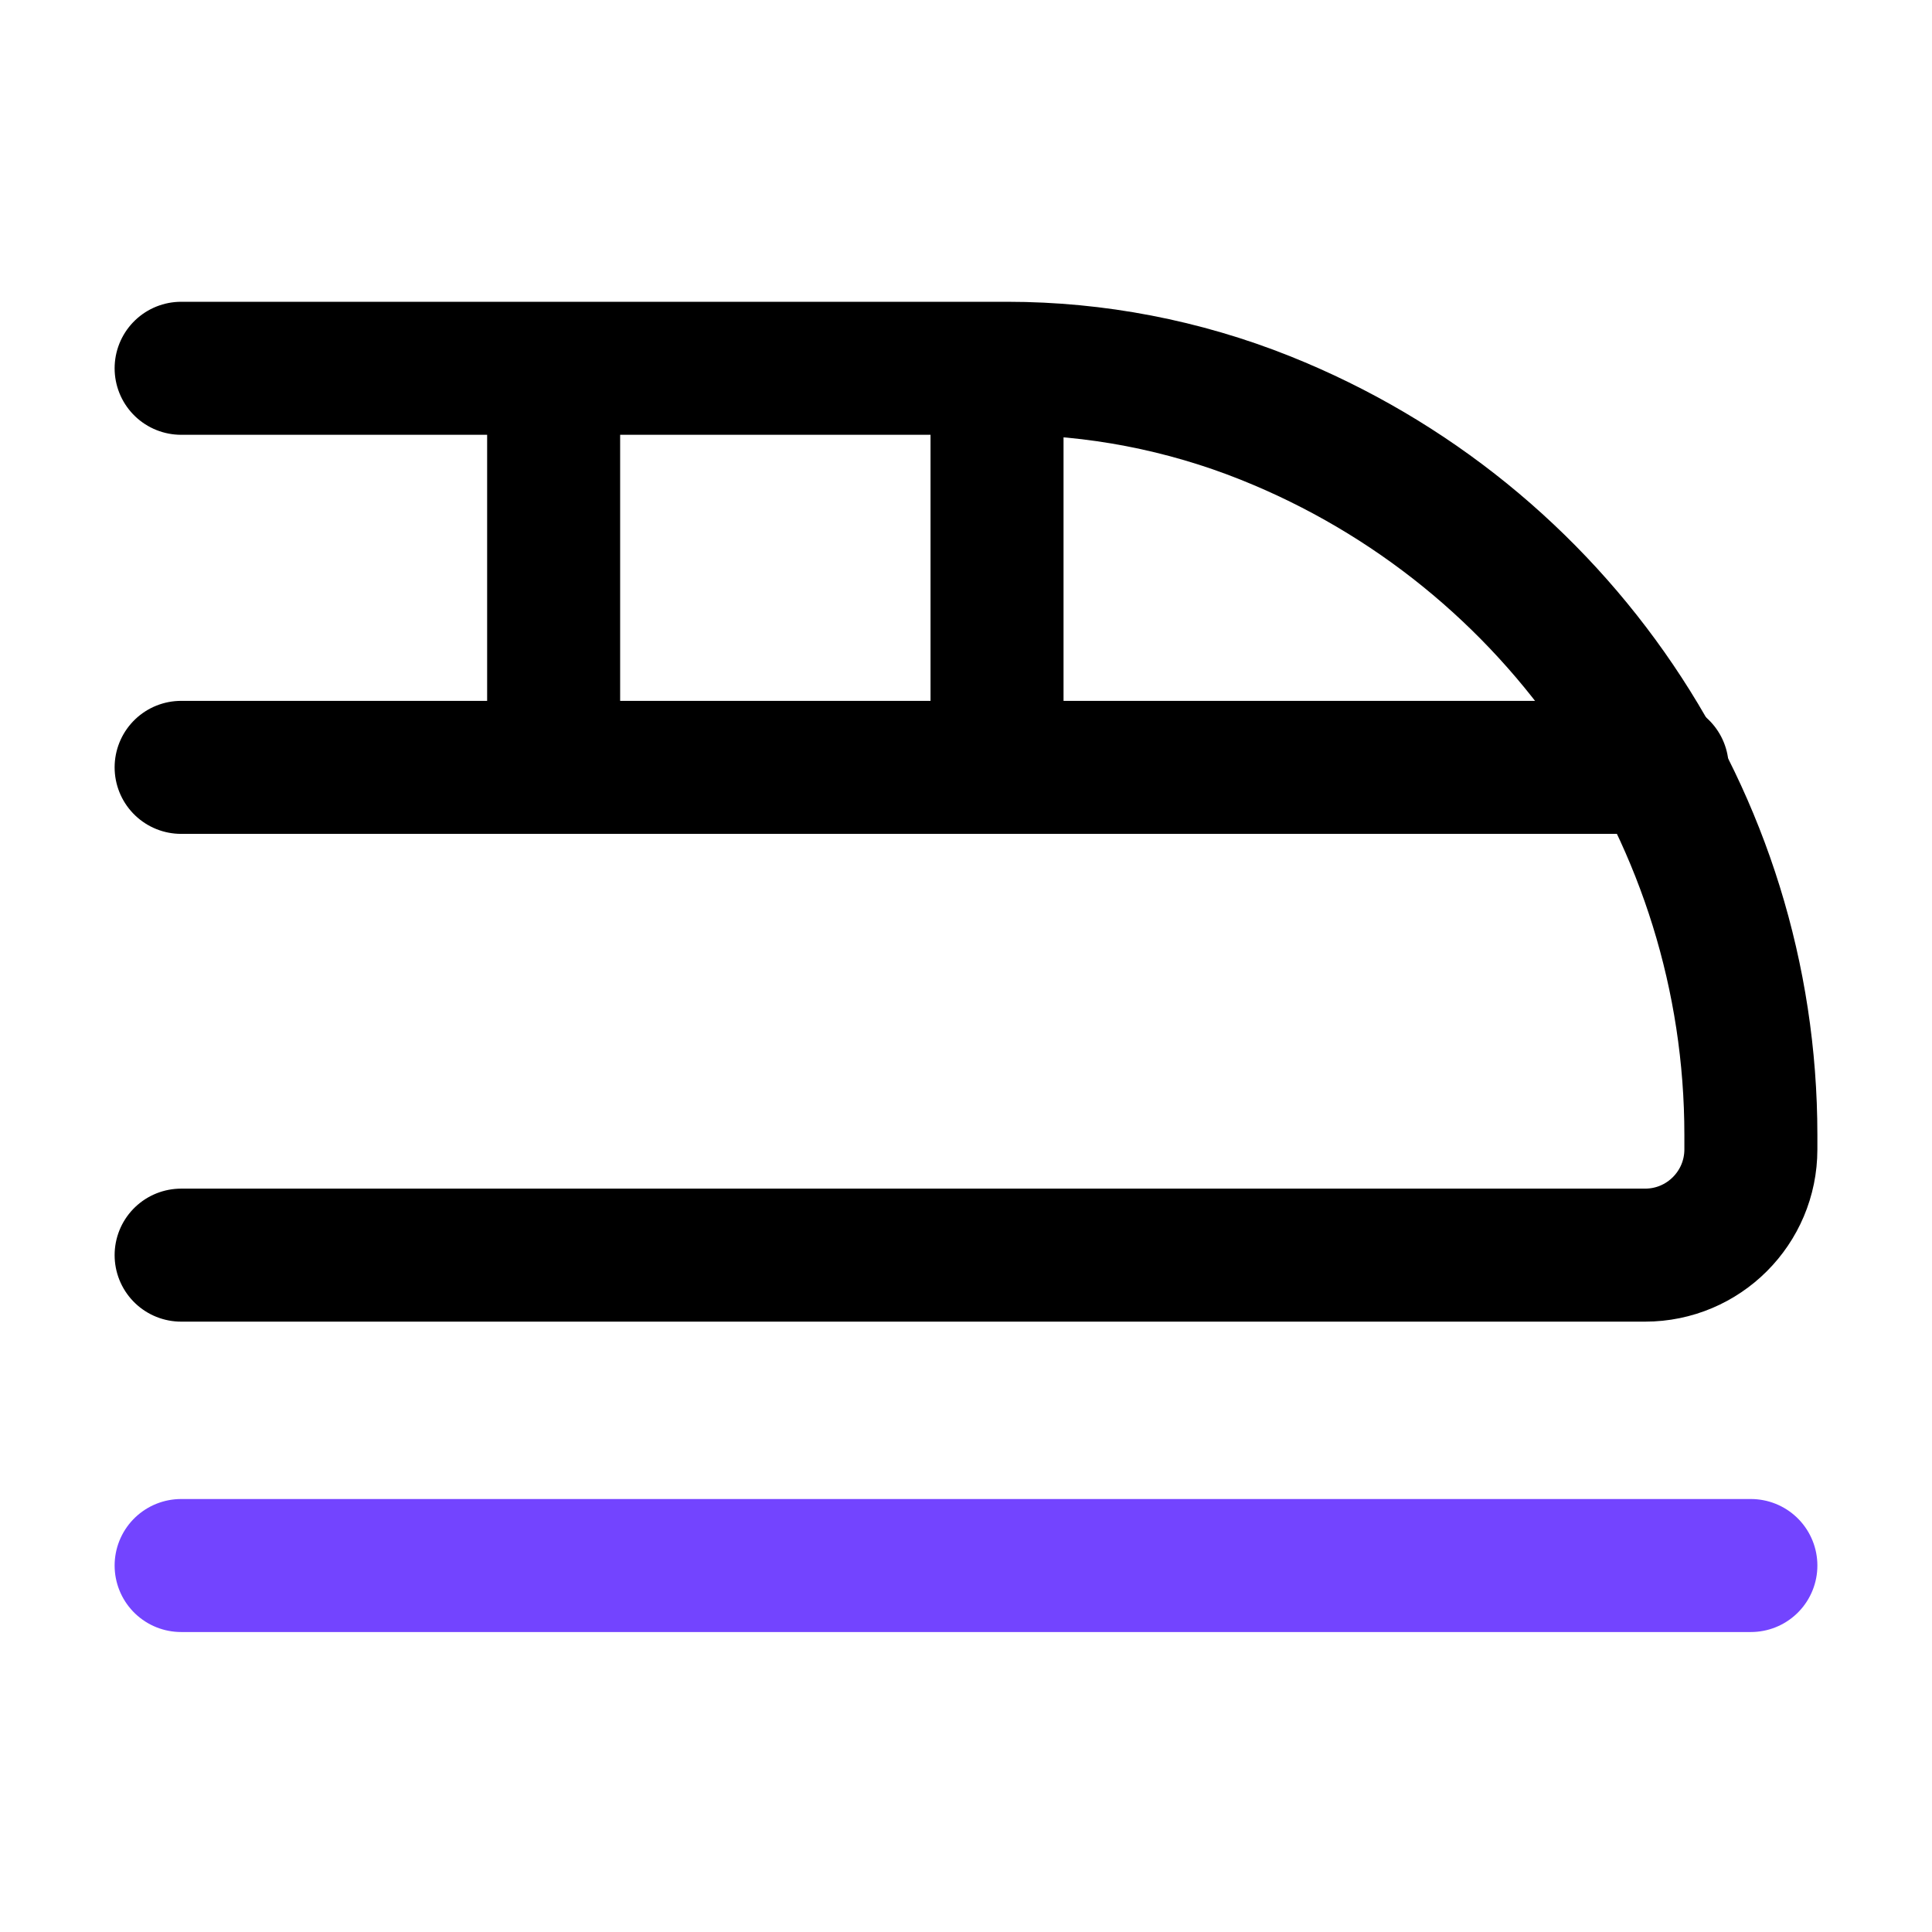
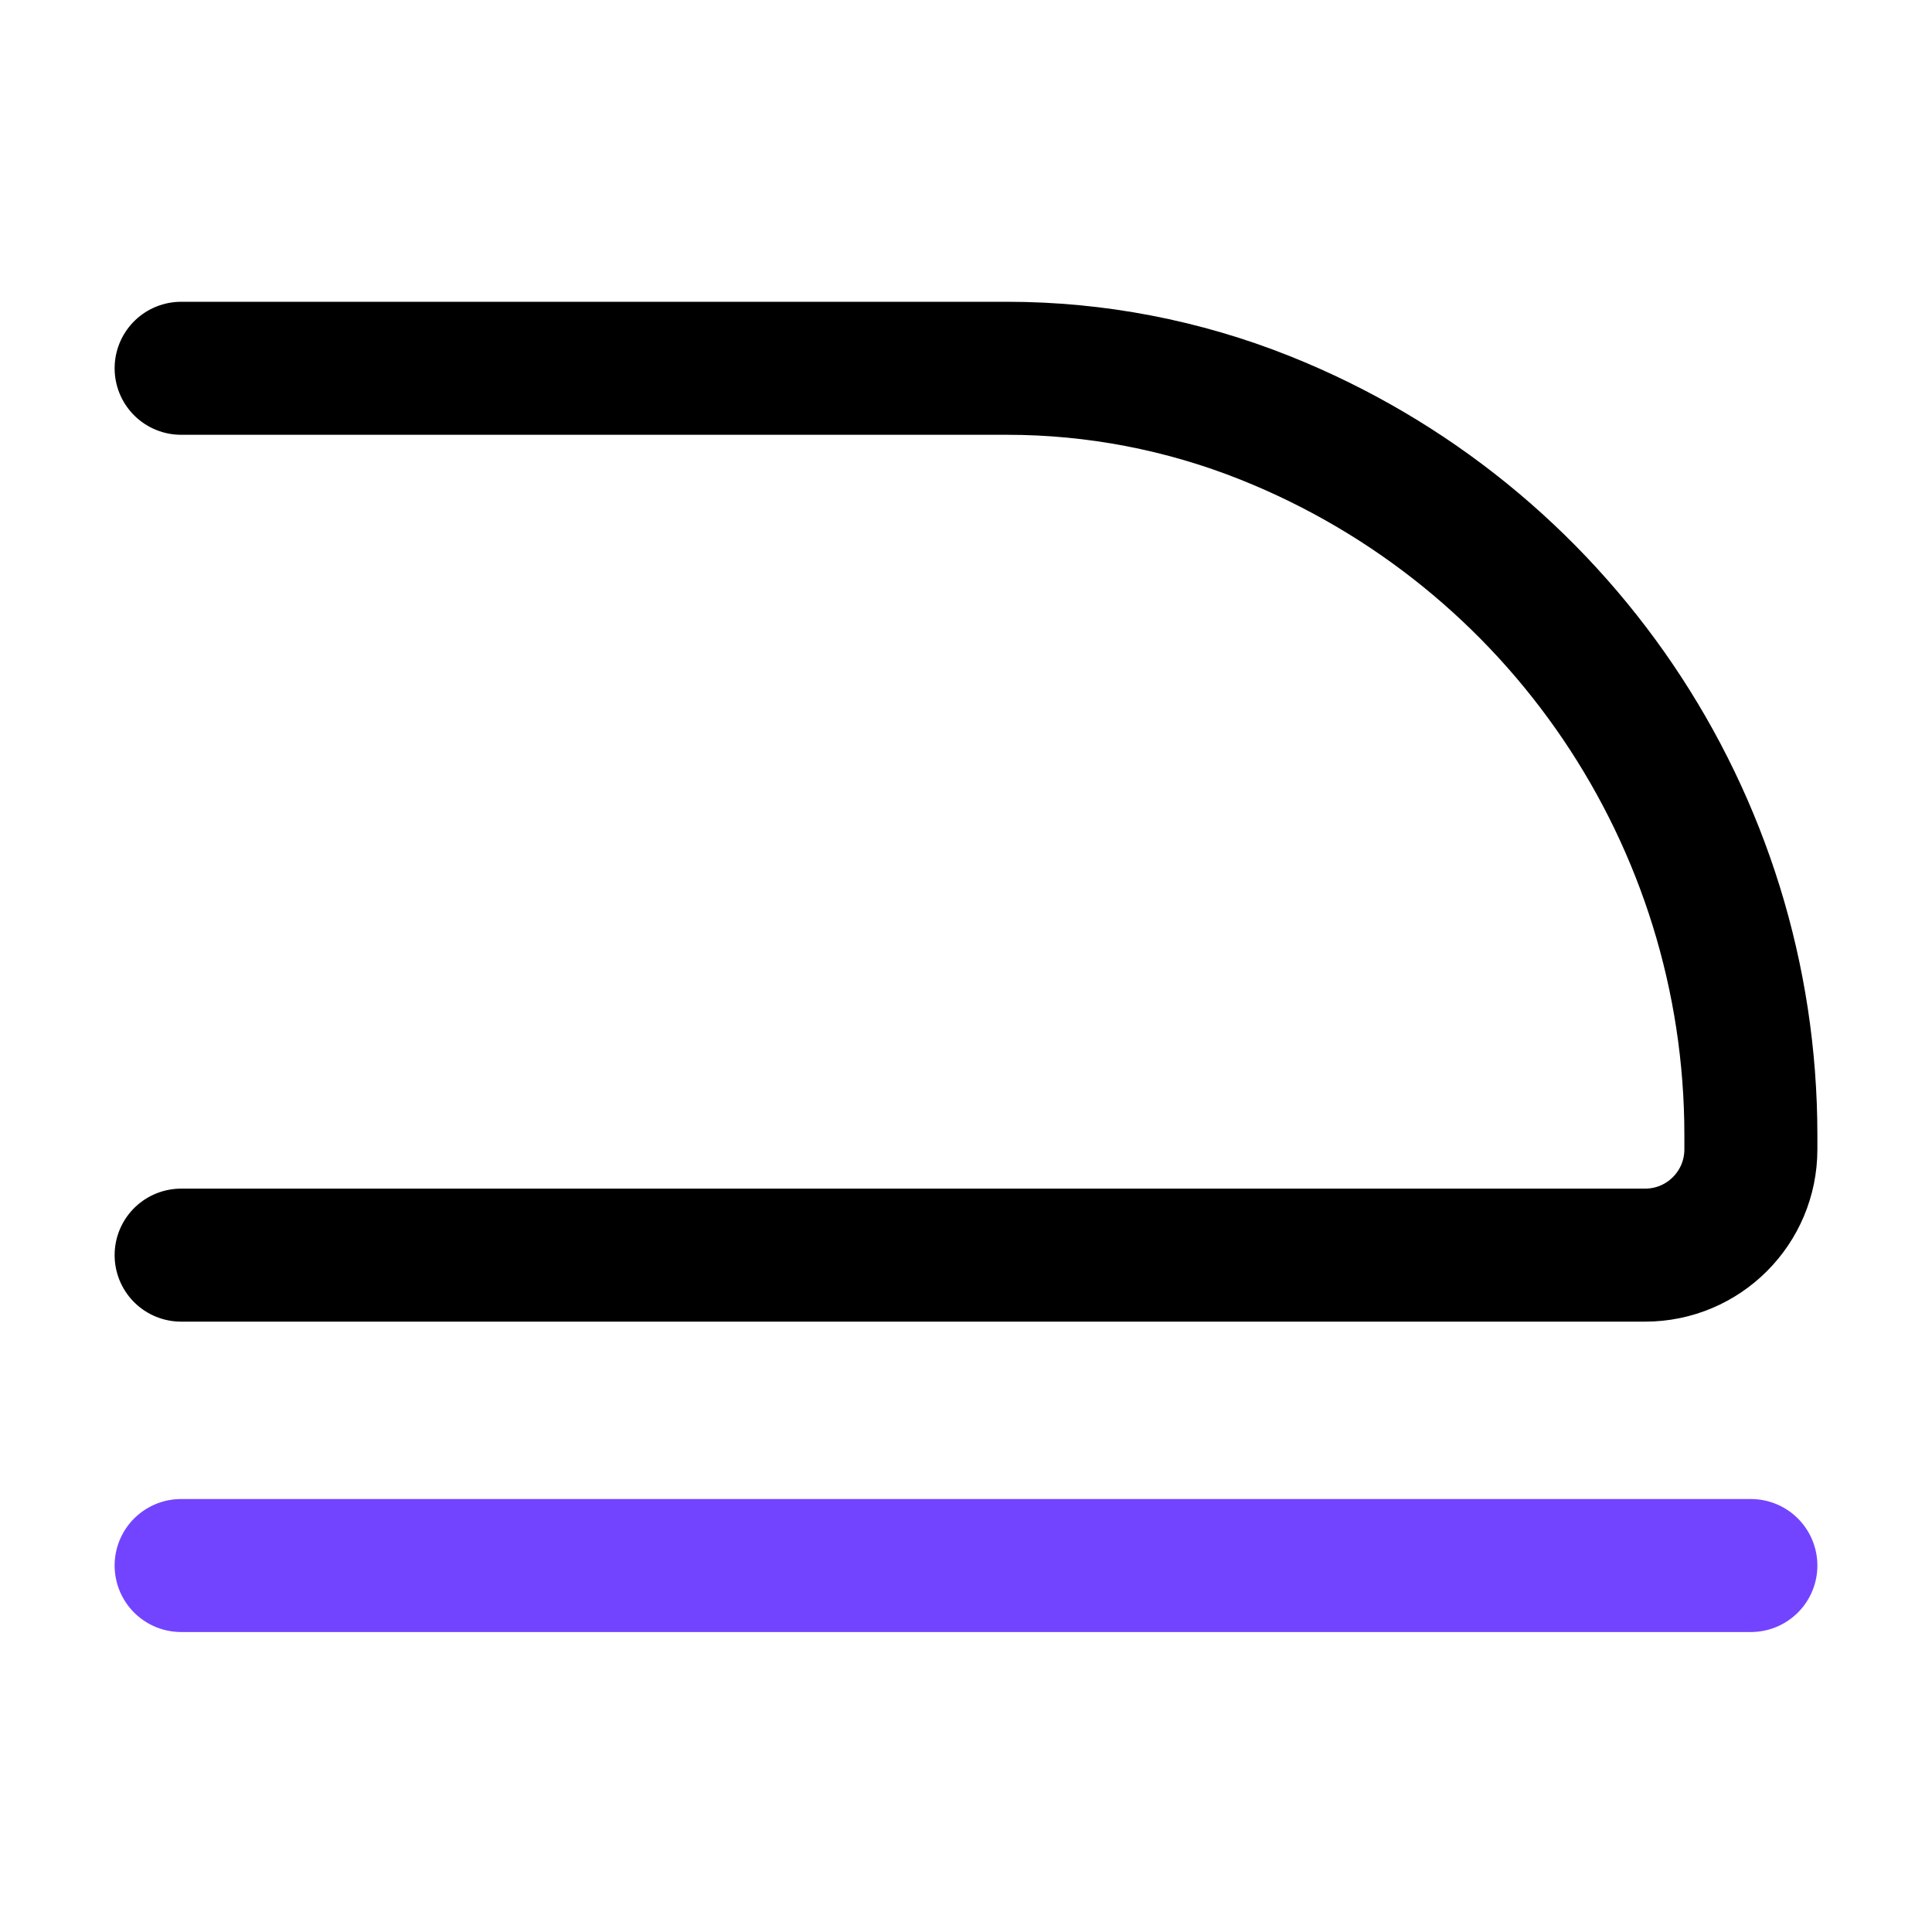
<svg xmlns="http://www.w3.org/2000/svg" width="32" height="32" viewBox="0 0 32 32" fill="none">
  <path d="M3 20.789H27.248C28.215 20.789 29 20.005 29 19.037V18.799C29 13.569 25.816 8.866 20.959 6.923V6.923C19.6 6.38 18.149 6.1 16.684 6.1H3" stroke="black" stroke-width="2.203" stroke-linecap="round" stroke-linejoin="round" />
  <path d="M3 25.93H29" stroke="#7344FF" stroke-width="2.203" stroke-linecap="round" />
-   <path d="M3 12.71H27.531" stroke="black" stroke-width="2.203" stroke-linecap="round" />
-   <path d="M16.514 12.416V6.908" stroke="black" stroke-width="2.203" stroke-linecap="round" />
-   <path d="M9.17 12.416V6.908" stroke="black" stroke-width="2.203" stroke-linecap="round" />
</svg>